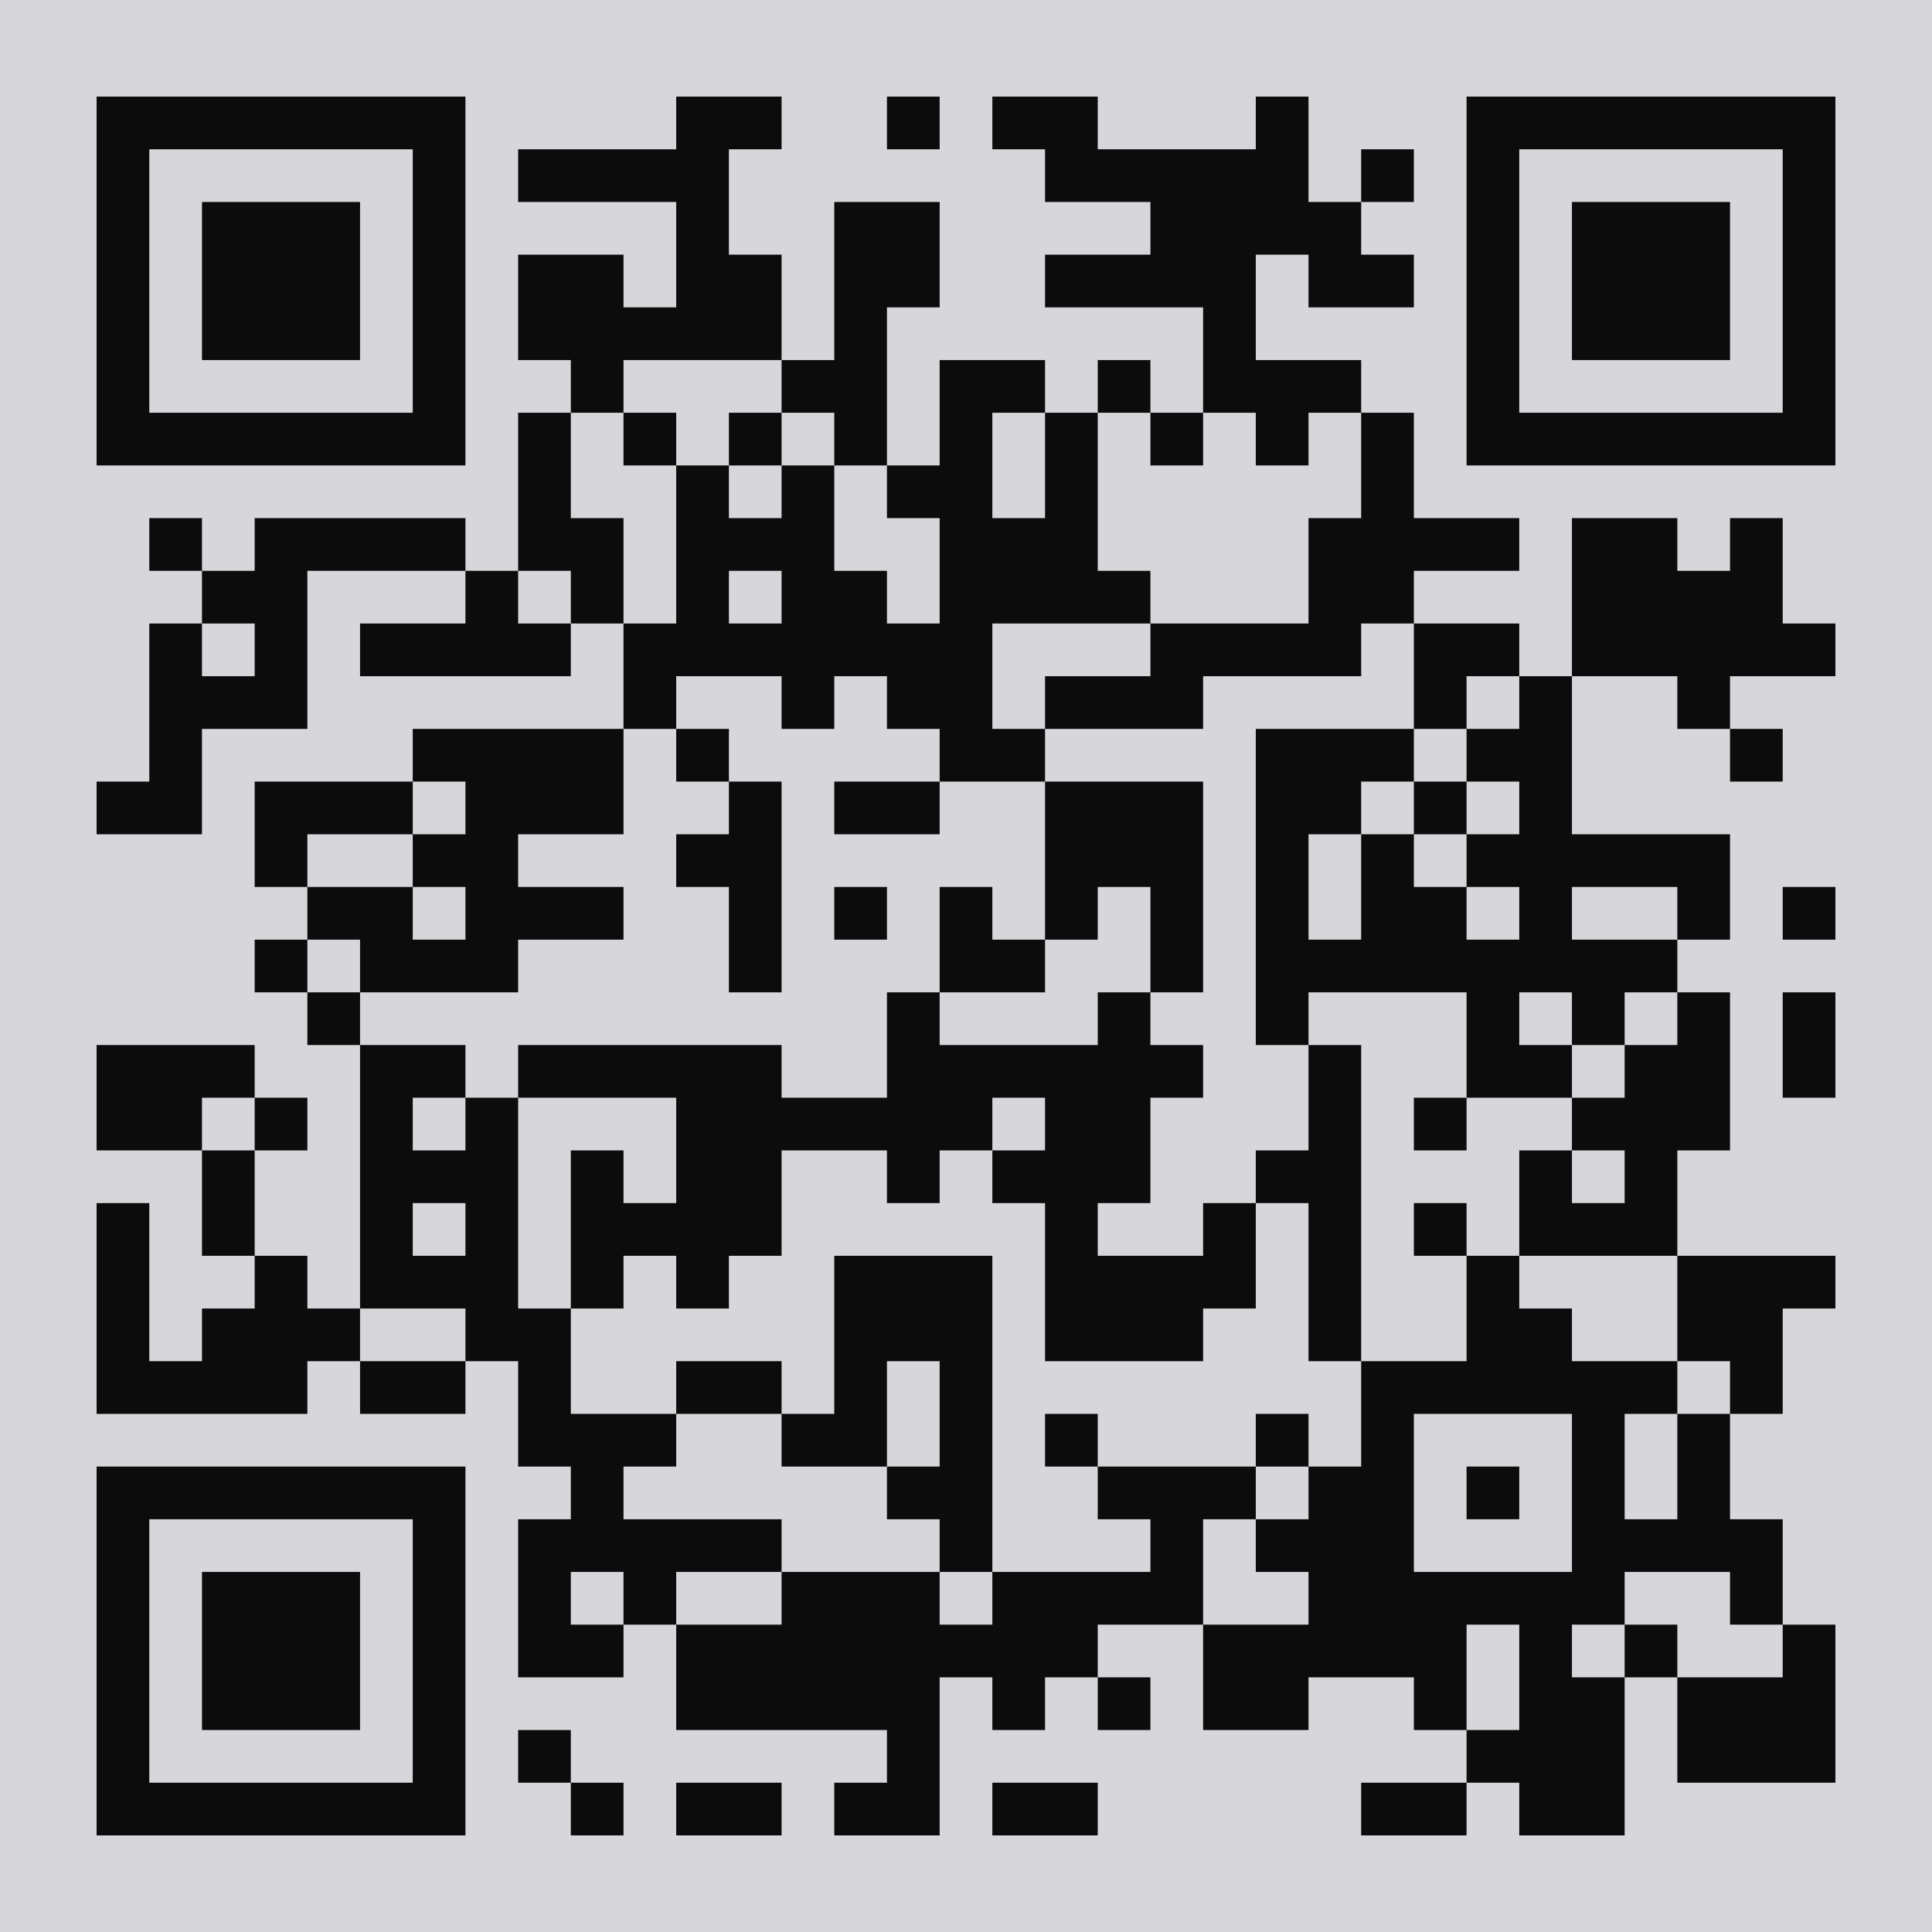
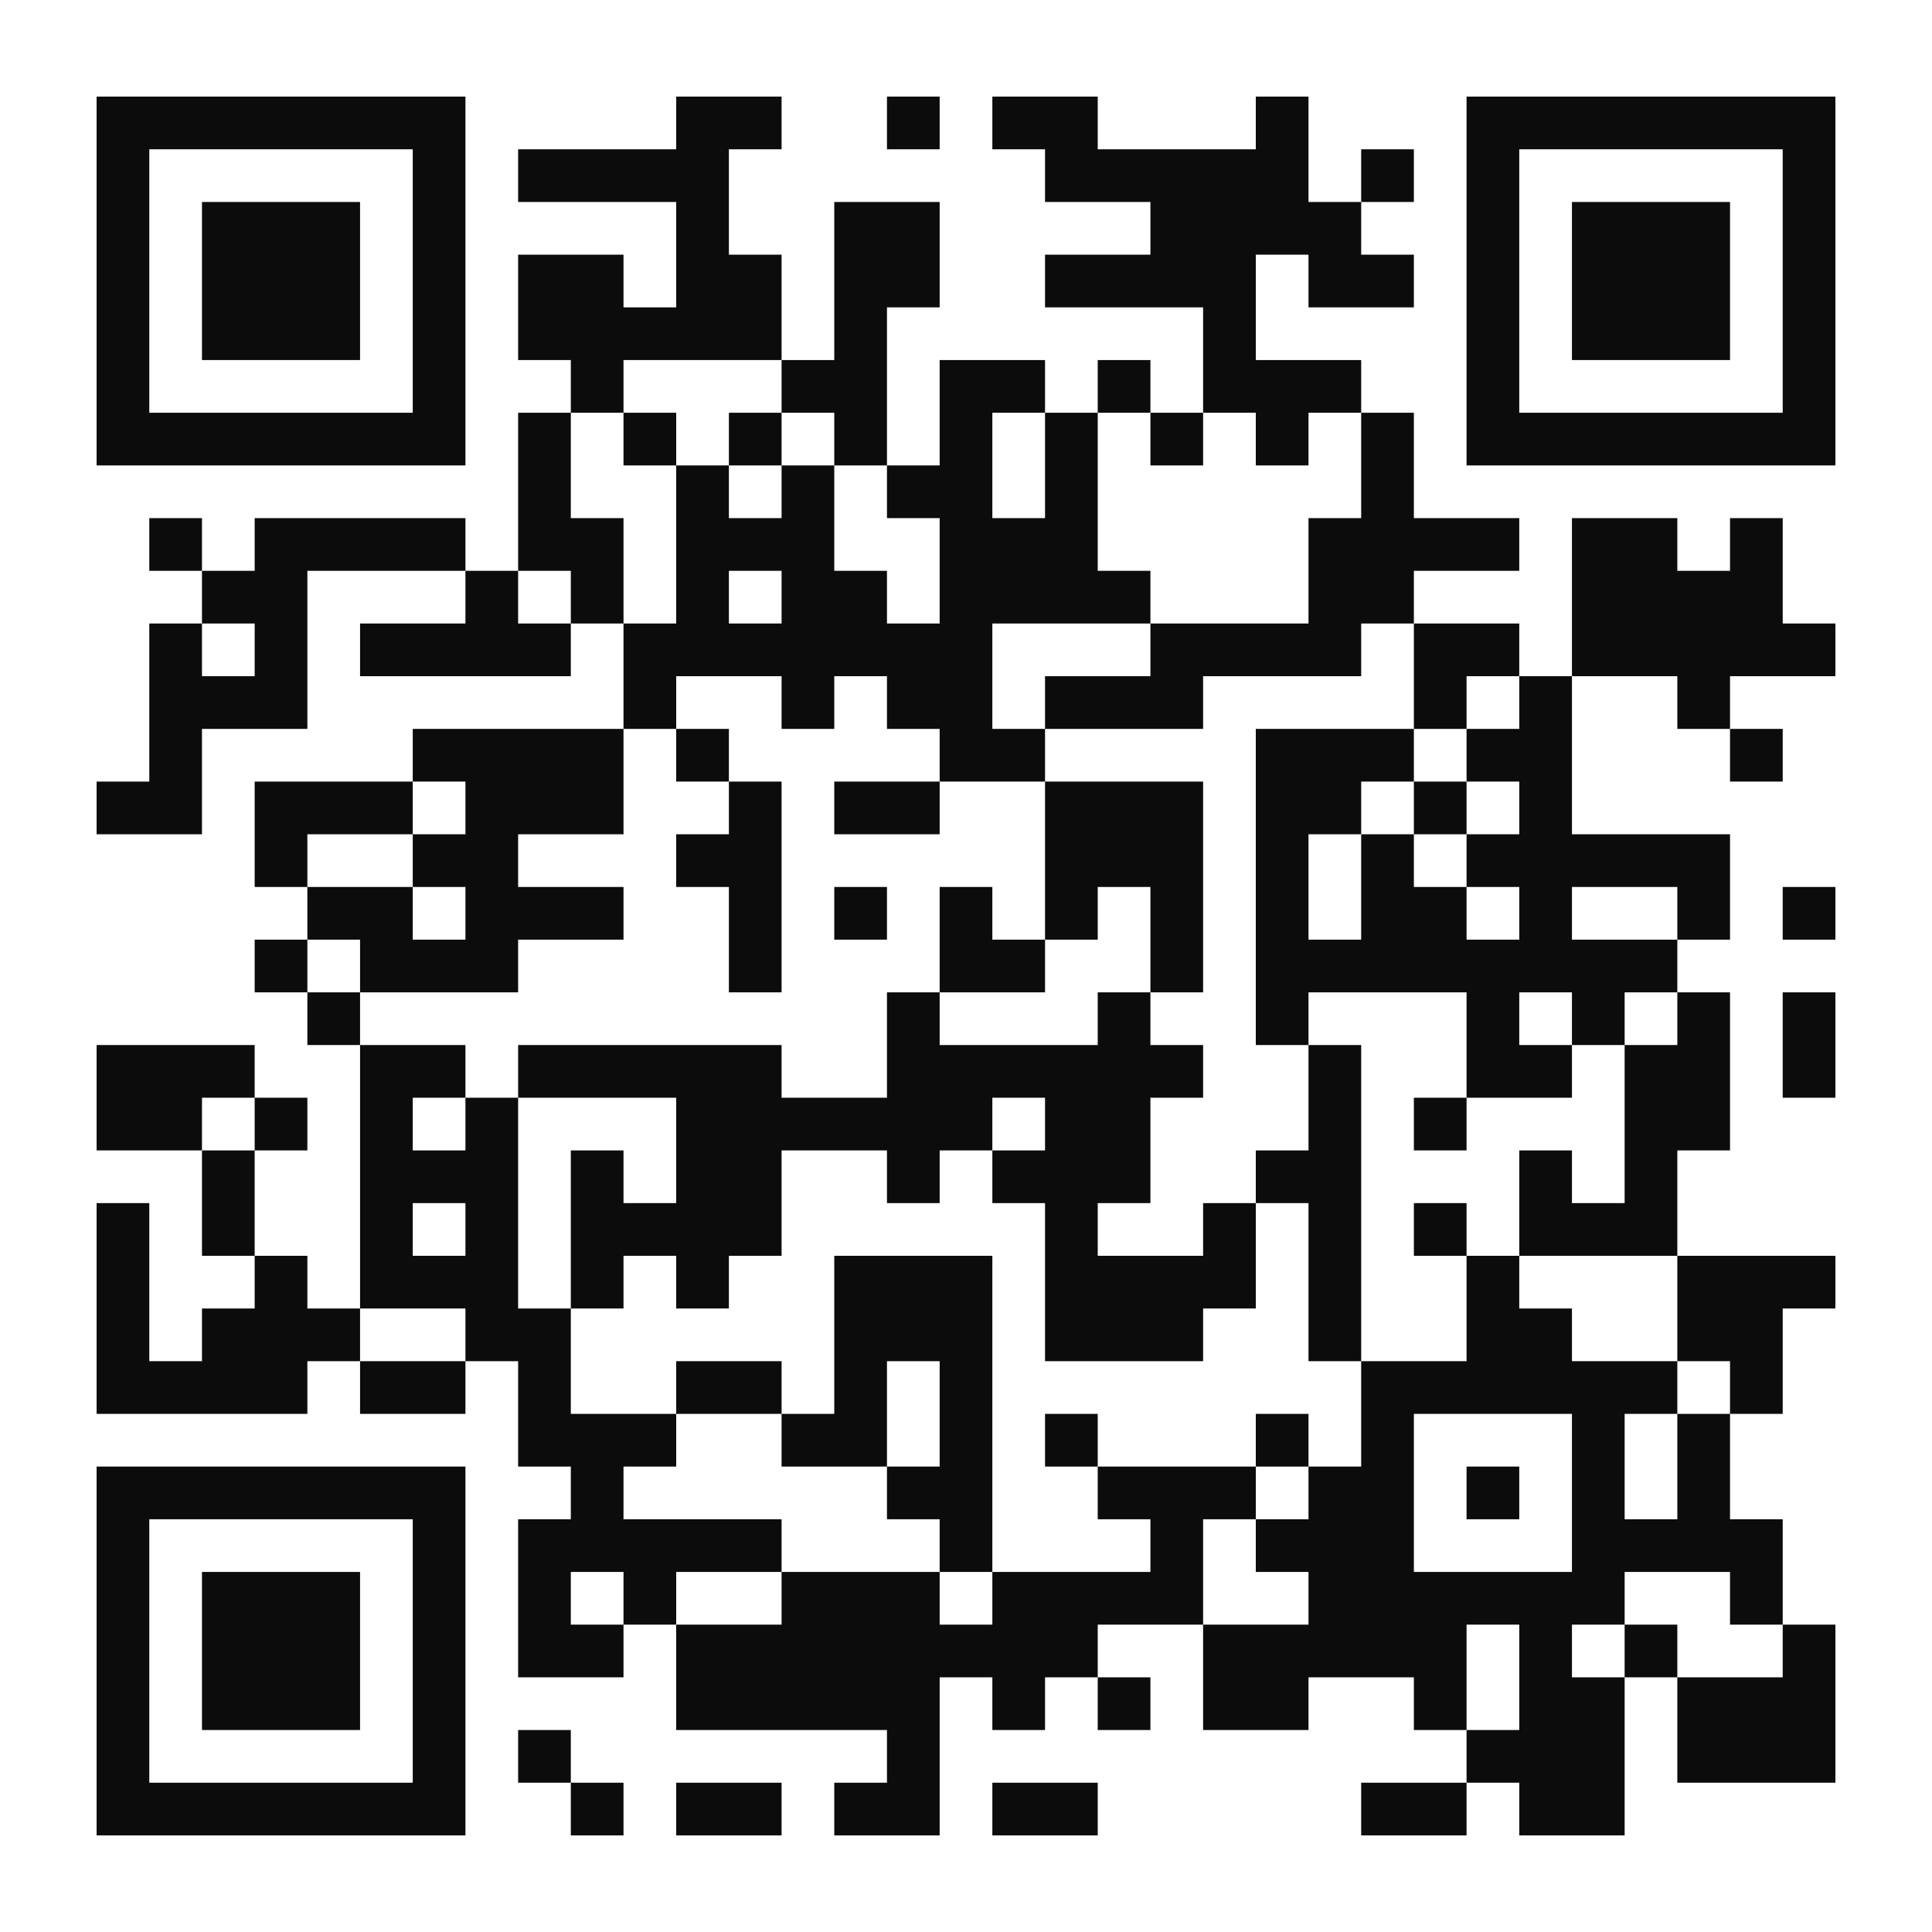
<svg xmlns="http://www.w3.org/2000/svg" version="1.1" width="220px" height="220px" viewBox="0 0 220 220" preserveAspectRatio="xMinYMin meet">
-   <rect width="100%" height="100%" fill="#d7d7db" cx="0" cy="0" />
-   <path d="M11,11l6,0 0,6 -6,0 0,-6z M17,11l6,0 0,6 -6,0 0,-6z M23,11l6,0 0,6 -6,0 0,-6z M29,11l6,0 0,6 -6,0 0,-6z M35,11l6,0 0,6 -6,0 0,-6z M41,11l6,0 0,6 -6,0 0,-6z M47,11l6,0 0,6 -6,0 0,-6z M77,11l6,0 0,6 -6,0 0,-6z M83,11l6,0 0,6 -6,0 0,-6z M101,11l6,0 0,6 -6,0 0,-6z M113,11l6,0 0,6 -6,0 0,-6z M119,11l6,0 0,6 -6,0 0,-6z M143,11l6,0 0,6 -6,0 0,-6z M167,11l6,0 0,6 -6,0 0,-6z M173,11l6,0 0,6 -6,0 0,-6z M179,11l6,0 0,6 -6,0 0,-6z M185,11l6,0 0,6 -6,0 0,-6z M191,11l6,0 0,6 -6,0 0,-6z M197,11l6,0 0,6 -6,0 0,-6z M203,11l6,0 0,6 -6,0 0,-6z M11,17l6,0 0,6 -6,0 0,-6z M47,17l6,0 0,6 -6,0 0,-6z M59,17l6,0 0,6 -6,0 0,-6z M65,17l6,0 0,6 -6,0 0,-6z M71,17l6,0 0,6 -6,0 0,-6z M77,17l6,0 0,6 -6,0 0,-6z M119,17l6,0 0,6 -6,0 0,-6z M125,17l6,0 0,6 -6,0 0,-6z M131,17l6,0 0,6 -6,0 0,-6z M137,17l6,0 0,6 -6,0 0,-6z M143,17l6,0 0,6 -6,0 0,-6z M155,17l6,0 0,6 -6,0 0,-6z M167,17l6,0 0,6 -6,0 0,-6z M203,17l6,0 0,6 -6,0 0,-6z M11,23l6,0 0,6 -6,0 0,-6z M23,23l6,0 0,6 -6,0 0,-6z M29,23l6,0 0,6 -6,0 0,-6z M35,23l6,0 0,6 -6,0 0,-6z M47,23l6,0 0,6 -6,0 0,-6z M77,23l6,0 0,6 -6,0 0,-6z M95,23l6,0 0,6 -6,0 0,-6z M101,23l6,0 0,6 -6,0 0,-6z M131,23l6,0 0,6 -6,0 0,-6z M137,23l6,0 0,6 -6,0 0,-6z M143,23l6,0 0,6 -6,0 0,-6z M149,23l6,0 0,6 -6,0 0,-6z M167,23l6,0 0,6 -6,0 0,-6z M179,23l6,0 0,6 -6,0 0,-6z M185,23l6,0 0,6 -6,0 0,-6z M191,23l6,0 0,6 -6,0 0,-6z M203,23l6,0 0,6 -6,0 0,-6z M11,29l6,0 0,6 -6,0 0,-6z M23,29l6,0 0,6 -6,0 0,-6z M29,29l6,0 0,6 -6,0 0,-6z M35,29l6,0 0,6 -6,0 0,-6z M47,29l6,0 0,6 -6,0 0,-6z M59,29l6,0 0,6 -6,0 0,-6z M65,29l6,0 0,6 -6,0 0,-6z M77,29l6,0 0,6 -6,0 0,-6z M83,29l6,0 0,6 -6,0 0,-6z M95,29l6,0 0,6 -6,0 0,-6z M101,29l6,0 0,6 -6,0 0,-6z M119,29l6,0 0,6 -6,0 0,-6z M125,29l6,0 0,6 -6,0 0,-6z M131,29l6,0 0,6 -6,0 0,-6z M137,29l6,0 0,6 -6,0 0,-6z M149,29l6,0 0,6 -6,0 0,-6z M155,29l6,0 0,6 -6,0 0,-6z M167,29l6,0 0,6 -6,0 0,-6z M179,29l6,0 0,6 -6,0 0,-6z M185,29l6,0 0,6 -6,0 0,-6z M191,29l6,0 0,6 -6,0 0,-6z M203,29l6,0 0,6 -6,0 0,-6z M11,35l6,0 0,6 -6,0 0,-6z M23,35l6,0 0,6 -6,0 0,-6z M29,35l6,0 0,6 -6,0 0,-6z M35,35l6,0 0,6 -6,0 0,-6z M47,35l6,0 0,6 -6,0 0,-6z M59,35l6,0 0,6 -6,0 0,-6z M65,35l6,0 0,6 -6,0 0,-6z M71,35l6,0 0,6 -6,0 0,-6z M77,35l6,0 0,6 -6,0 0,-6z M83,35l6,0 0,6 -6,0 0,-6z M95,35l6,0 0,6 -6,0 0,-6z M137,35l6,0 0,6 -6,0 0,-6z M167,35l6,0 0,6 -6,0 0,-6z M179,35l6,0 0,6 -6,0 0,-6z M185,35l6,0 0,6 -6,0 0,-6z M191,35l6,0 0,6 -6,0 0,-6z M203,35l6,0 0,6 -6,0 0,-6z M11,41l6,0 0,6 -6,0 0,-6z M47,41l6,0 0,6 -6,0 0,-6z M65,41l6,0 0,6 -6,0 0,-6z M89,41l6,0 0,6 -6,0 0,-6z M95,41l6,0 0,6 -6,0 0,-6z M107,41l6,0 0,6 -6,0 0,-6z M113,41l6,0 0,6 -6,0 0,-6z M125,41l6,0 0,6 -6,0 0,-6z M137,41l6,0 0,6 -6,0 0,-6z M143,41l6,0 0,6 -6,0 0,-6z M149,41l6,0 0,6 -6,0 0,-6z M167,41l6,0 0,6 -6,0 0,-6z M203,41l6,0 0,6 -6,0 0,-6z M11,47l6,0 0,6 -6,0 0,-6z M17,47l6,0 0,6 -6,0 0,-6z M23,47l6,0 0,6 -6,0 0,-6z M29,47l6,0 0,6 -6,0 0,-6z M35,47l6,0 0,6 -6,0 0,-6z M41,47l6,0 0,6 -6,0 0,-6z M47,47l6,0 0,6 -6,0 0,-6z M59,47l6,0 0,6 -6,0 0,-6z M71,47l6,0 0,6 -6,0 0,-6z M83,47l6,0 0,6 -6,0 0,-6z M95,47l6,0 0,6 -6,0 0,-6z M107,47l6,0 0,6 -6,0 0,-6z M119,47l6,0 0,6 -6,0 0,-6z M131,47l6,0 0,6 -6,0 0,-6z M143,47l6,0 0,6 -6,0 0,-6z M155,47l6,0 0,6 -6,0 0,-6z M167,47l6,0 0,6 -6,0 0,-6z M173,47l6,0 0,6 -6,0 0,-6z M179,47l6,0 0,6 -6,0 0,-6z M185,47l6,0 0,6 -6,0 0,-6z M191,47l6,0 0,6 -6,0 0,-6z M197,47l6,0 0,6 -6,0 0,-6z M203,47l6,0 0,6 -6,0 0,-6z M59,53l6,0 0,6 -6,0 0,-6z M77,53l6,0 0,6 -6,0 0,-6z M89,53l6,0 0,6 -6,0 0,-6z M101,53l6,0 0,6 -6,0 0,-6z M107,53l6,0 0,6 -6,0 0,-6z M119,53l6,0 0,6 -6,0 0,-6z M155,53l6,0 0,6 -6,0 0,-6z M17,59l6,0 0,6 -6,0 0,-6z M29,59l6,0 0,6 -6,0 0,-6z M35,59l6,0 0,6 -6,0 0,-6z M41,59l6,0 0,6 -6,0 0,-6z M47,59l6,0 0,6 -6,0 0,-6z M59,59l6,0 0,6 -6,0 0,-6z M65,59l6,0 0,6 -6,0 0,-6z M77,59l6,0 0,6 -6,0 0,-6z M83,59l6,0 0,6 -6,0 0,-6z M89,59l6,0 0,6 -6,0 0,-6z M107,59l6,0 0,6 -6,0 0,-6z M113,59l6,0 0,6 -6,0 0,-6z M119,59l6,0 0,6 -6,0 0,-6z M149,59l6,0 0,6 -6,0 0,-6z M155,59l6,0 0,6 -6,0 0,-6z M161,59l6,0 0,6 -6,0 0,-6z M167,59l6,0 0,6 -6,0 0,-6z M179,59l6,0 0,6 -6,0 0,-6z M185,59l6,0 0,6 -6,0 0,-6z M197,59l6,0 0,6 -6,0 0,-6z M23,65l6,0 0,6 -6,0 0,-6z M29,65l6,0 0,6 -6,0 0,-6z M53,65l6,0 0,6 -6,0 0,-6z M65,65l6,0 0,6 -6,0 0,-6z M77,65l6,0 0,6 -6,0 0,-6z M89,65l6,0 0,6 -6,0 0,-6z M95,65l6,0 0,6 -6,0 0,-6z M107,65l6,0 0,6 -6,0 0,-6z M113,65l6,0 0,6 -6,0 0,-6z M119,65l6,0 0,6 -6,0 0,-6z M125,65l6,0 0,6 -6,0 0,-6z M149,65l6,0 0,6 -6,0 0,-6z M155,65l6,0 0,6 -6,0 0,-6z M179,65l6,0 0,6 -6,0 0,-6z M185,65l6,0 0,6 -6,0 0,-6z M191,65l6,0 0,6 -6,0 0,-6z M197,65l6,0 0,6 -6,0 0,-6z M17,71l6,0 0,6 -6,0 0,-6z M29,71l6,0 0,6 -6,0 0,-6z M41,71l6,0 0,6 -6,0 0,-6z M47,71l6,0 0,6 -6,0 0,-6z M53,71l6,0 0,6 -6,0 0,-6z M59,71l6,0 0,6 -6,0 0,-6z M71,71l6,0 0,6 -6,0 0,-6z M77,71l6,0 0,6 -6,0 0,-6z M83,71l6,0 0,6 -6,0 0,-6z M89,71l6,0 0,6 -6,0 0,-6z M95,71l6,0 0,6 -6,0 0,-6z M101,71l6,0 0,6 -6,0 0,-6z M107,71l6,0 0,6 -6,0 0,-6z M131,71l6,0 0,6 -6,0 0,-6z M137,71l6,0 0,6 -6,0 0,-6z M143,71l6,0 0,6 -6,0 0,-6z M149,71l6,0 0,6 -6,0 0,-6z M161,71l6,0 0,6 -6,0 0,-6z M167,71l6,0 0,6 -6,0 0,-6z M179,71l6,0 0,6 -6,0 0,-6z M185,71l6,0 0,6 -6,0 0,-6z M191,71l6,0 0,6 -6,0 0,-6z M197,71l6,0 0,6 -6,0 0,-6z M203,71l6,0 0,6 -6,0 0,-6z M17,77l6,0 0,6 -6,0 0,-6z M23,77l6,0 0,6 -6,0 0,-6z M29,77l6,0 0,6 -6,0 0,-6z M71,77l6,0 0,6 -6,0 0,-6z M89,77l6,0 0,6 -6,0 0,-6z M101,77l6,0 0,6 -6,0 0,-6z M107,77l6,0 0,6 -6,0 0,-6z M119,77l6,0 0,6 -6,0 0,-6z M125,77l6,0 0,6 -6,0 0,-6z M131,77l6,0 0,6 -6,0 0,-6z M161,77l6,0 0,6 -6,0 0,-6z M173,77l6,0 0,6 -6,0 0,-6z M191,77l6,0 0,6 -6,0 0,-6z M17,83l6,0 0,6 -6,0 0,-6z M47,83l6,0 0,6 -6,0 0,-6z M53,83l6,0 0,6 -6,0 0,-6z M59,83l6,0 0,6 -6,0 0,-6z M65,83l6,0 0,6 -6,0 0,-6z M77,83l6,0 0,6 -6,0 0,-6z M107,83l6,0 0,6 -6,0 0,-6z M113,83l6,0 0,6 -6,0 0,-6z M143,83l6,0 0,6 -6,0 0,-6z M149,83l6,0 0,6 -6,0 0,-6z M155,83l6,0 0,6 -6,0 0,-6z M167,83l6,0 0,6 -6,0 0,-6z M173,83l6,0 0,6 -6,0 0,-6z M197,83l6,0 0,6 -6,0 0,-6z M11,89l6,0 0,6 -6,0 0,-6z M17,89l6,0 0,6 -6,0 0,-6z M29,89l6,0 0,6 -6,0 0,-6z M35,89l6,0 0,6 -6,0 0,-6z M41,89l6,0 0,6 -6,0 0,-6z M53,89l6,0 0,6 -6,0 0,-6z M59,89l6,0 0,6 -6,0 0,-6z M65,89l6,0 0,6 -6,0 0,-6z M83,89l6,0 0,6 -6,0 0,-6z M95,89l6,0 0,6 -6,0 0,-6z M101,89l6,0 0,6 -6,0 0,-6z M119,89l6,0 0,6 -6,0 0,-6z M125,89l6,0 0,6 -6,0 0,-6z M131,89l6,0 0,6 -6,0 0,-6z M143,89l6,0 0,6 -6,0 0,-6z M149,89l6,0 0,6 -6,0 0,-6z M161,89l6,0 0,6 -6,0 0,-6z M173,89l6,0 0,6 -6,0 0,-6z M29,95l6,0 0,6 -6,0 0,-6z M47,95l6,0 0,6 -6,0 0,-6z M53,95l6,0 0,6 -6,0 0,-6z M77,95l6,0 0,6 -6,0 0,-6z M83,95l6,0 0,6 -6,0 0,-6z M119,95l6,0 0,6 -6,0 0,-6z M125,95l6,0 0,6 -6,0 0,-6z M131,95l6,0 0,6 -6,0 0,-6z M143,95l6,0 0,6 -6,0 0,-6z M155,95l6,0 0,6 -6,0 0,-6z M167,95l6,0 0,6 -6,0 0,-6z M173,95l6,0 0,6 -6,0 0,-6z M179,95l6,0 0,6 -6,0 0,-6z M185,95l6,0 0,6 -6,0 0,-6z M191,95l6,0 0,6 -6,0 0,-6z M35,101l6,0 0,6 -6,0 0,-6z M41,101l6,0 0,6 -6,0 0,-6z M53,101l6,0 0,6 -6,0 0,-6z M59,101l6,0 0,6 -6,0 0,-6z M65,101l6,0 0,6 -6,0 0,-6z M83,101l6,0 0,6 -6,0 0,-6z M95,101l6,0 0,6 -6,0 0,-6z M107,101l6,0 0,6 -6,0 0,-6z M119,101l6,0 0,6 -6,0 0,-6z M131,101l6,0 0,6 -6,0 0,-6z M143,101l6,0 0,6 -6,0 0,-6z M155,101l6,0 0,6 -6,0 0,-6z M161,101l6,0 0,6 -6,0 0,-6z M173,101l6,0 0,6 -6,0 0,-6z M191,101l6,0 0,6 -6,0 0,-6z M203,101l6,0 0,6 -6,0 0,-6z M29,107l6,0 0,6 -6,0 0,-6z M41,107l6,0 0,6 -6,0 0,-6z M47,107l6,0 0,6 -6,0 0,-6z M53,107l6,0 0,6 -6,0 0,-6z M83,107l6,0 0,6 -6,0 0,-6z M107,107l6,0 0,6 -6,0 0,-6z M113,107l6,0 0,6 -6,0 0,-6z M131,107l6,0 0,6 -6,0 0,-6z M143,107l6,0 0,6 -6,0 0,-6z M149,107l6,0 0,6 -6,0 0,-6z M155,107l6,0 0,6 -6,0 0,-6z M161,107l6,0 0,6 -6,0 0,-6z M167,107l6,0 0,6 -6,0 0,-6z M173,107l6,0 0,6 -6,0 0,-6z M179,107l6,0 0,6 -6,0 0,-6z M185,107l6,0 0,6 -6,0 0,-6z M35,113l6,0 0,6 -6,0 0,-6z M101,113l6,0 0,6 -6,0 0,-6z M125,113l6,0 0,6 -6,0 0,-6z M143,113l6,0 0,6 -6,0 0,-6z M167,113l6,0 0,6 -6,0 0,-6z M179,113l6,0 0,6 -6,0 0,-6z M191,113l6,0 0,6 -6,0 0,-6z M203,113l6,0 0,6 -6,0 0,-6z M11,119l6,0 0,6 -6,0 0,-6z M17,119l6,0 0,6 -6,0 0,-6z M23,119l6,0 0,6 -6,0 0,-6z M41,119l6,0 0,6 -6,0 0,-6z M47,119l6,0 0,6 -6,0 0,-6z M59,119l6,0 0,6 -6,0 0,-6z M65,119l6,0 0,6 -6,0 0,-6z M71,119l6,0 0,6 -6,0 0,-6z M77,119l6,0 0,6 -6,0 0,-6z M83,119l6,0 0,6 -6,0 0,-6z M101,119l6,0 0,6 -6,0 0,-6z M107,119l6,0 0,6 -6,0 0,-6z M113,119l6,0 0,6 -6,0 0,-6z M119,119l6,0 0,6 -6,0 0,-6z M125,119l6,0 0,6 -6,0 0,-6z M131,119l6,0 0,6 -6,0 0,-6z M149,119l6,0 0,6 -6,0 0,-6z M167,119l6,0 0,6 -6,0 0,-6z M173,119l6,0 0,6 -6,0 0,-6z M185,119l6,0 0,6 -6,0 0,-6z M191,119l6,0 0,6 -6,0 0,-6z M203,119l6,0 0,6 -6,0 0,-6z M11,125l6,0 0,6 -6,0 0,-6z M17,125l6,0 0,6 -6,0 0,-6z M29,125l6,0 0,6 -6,0 0,-6z M41,125l6,0 0,6 -6,0 0,-6z M53,125l6,0 0,6 -6,0 0,-6z M77,125l6,0 0,6 -6,0 0,-6z M83,125l6,0 0,6 -6,0 0,-6z M89,125l6,0 0,6 -6,0 0,-6z M95,125l6,0 0,6 -6,0 0,-6z M101,125l6,0 0,6 -6,0 0,-6z M107,125l6,0 0,6 -6,0 0,-6z M119,125l6,0 0,6 -6,0 0,-6z M125,125l6,0 0,6 -6,0 0,-6z M149,125l6,0 0,6 -6,0 0,-6z M161,125l6,0 0,6 -6,0 0,-6z M179,125l6,0 0,6 -6,0 0,-6z M185,125l6,0 0,6 -6,0 0,-6z M191,125l6,0 0,6 -6,0 0,-6z M23,131l6,0 0,6 -6,0 0,-6z M41,131l6,0 0,6 -6,0 0,-6z M47,131l6,0 0,6 -6,0 0,-6z M53,131l6,0 0,6 -6,0 0,-6z M65,131l6,0 0,6 -6,0 0,-6z M77,131l6,0 0,6 -6,0 0,-6z M83,131l6,0 0,6 -6,0 0,-6z M101,131l6,0 0,6 -6,0 0,-6z M113,131l6,0 0,6 -6,0 0,-6z M119,131l6,0 0,6 -6,0 0,-6z M125,131l6,0 0,6 -6,0 0,-6z M143,131l6,0 0,6 -6,0 0,-6z M149,131l6,0 0,6 -6,0 0,-6z M173,131l6,0 0,6 -6,0 0,-6z M185,131l6,0 0,6 -6,0 0,-6z M11,137l6,0 0,6 -6,0 0,-6z M23,137l6,0 0,6 -6,0 0,-6z M41,137l6,0 0,6 -6,0 0,-6z M53,137l6,0 0,6 -6,0 0,-6z M65,137l6,0 0,6 -6,0 0,-6z M71,137l6,0 0,6 -6,0 0,-6z M77,137l6,0 0,6 -6,0 0,-6z M83,137l6,0 0,6 -6,0 0,-6z M119,137l6,0 0,6 -6,0 0,-6z M137,137l6,0 0,6 -6,0 0,-6z M149,137l6,0 0,6 -6,0 0,-6z M161,137l6,0 0,6 -6,0 0,-6z M173,137l6,0 0,6 -6,0 0,-6z M179,137l6,0 0,6 -6,0 0,-6z M185,137l6,0 0,6 -6,0 0,-6z M11,143l6,0 0,6 -6,0 0,-6z M29,143l6,0 0,6 -6,0 0,-6z M41,143l6,0 0,6 -6,0 0,-6z M47,143l6,0 0,6 -6,0 0,-6z M53,143l6,0 0,6 -6,0 0,-6z M65,143l6,0 0,6 -6,0 0,-6z M77,143l6,0 0,6 -6,0 0,-6z M95,143l6,0 0,6 -6,0 0,-6z M101,143l6,0 0,6 -6,0 0,-6z M107,143l6,0 0,6 -6,0 0,-6z M119,143l6,0 0,6 -6,0 0,-6z M125,143l6,0 0,6 -6,0 0,-6z M131,143l6,0 0,6 -6,0 0,-6z M137,143l6,0 0,6 -6,0 0,-6z M149,143l6,0 0,6 -6,0 0,-6z M167,143l6,0 0,6 -6,0 0,-6z M191,143l6,0 0,6 -6,0 0,-6z M197,143l6,0 0,6 -6,0 0,-6z M203,143l6,0 0,6 -6,0 0,-6z M11,149l6,0 0,6 -6,0 0,-6z M23,149l6,0 0,6 -6,0 0,-6z M29,149l6,0 0,6 -6,0 0,-6z M35,149l6,0 0,6 -6,0 0,-6z M53,149l6,0 0,6 -6,0 0,-6z M59,149l6,0 0,6 -6,0 0,-6z M95,149l6,0 0,6 -6,0 0,-6z M101,149l6,0 0,6 -6,0 0,-6z M107,149l6,0 0,6 -6,0 0,-6z M119,149l6,0 0,6 -6,0 0,-6z M125,149l6,0 0,6 -6,0 0,-6z M131,149l6,0 0,6 -6,0 0,-6z M149,149l6,0 0,6 -6,0 0,-6z M167,149l6,0 0,6 -6,0 0,-6z M173,149l6,0 0,6 -6,0 0,-6z M191,149l6,0 0,6 -6,0 0,-6z M197,149l6,0 0,6 -6,0 0,-6z M11,155l6,0 0,6 -6,0 0,-6z M17,155l6,0 0,6 -6,0 0,-6z M23,155l6,0 0,6 -6,0 0,-6z M29,155l6,0 0,6 -6,0 0,-6z M41,155l6,0 0,6 -6,0 0,-6z M47,155l6,0 0,6 -6,0 0,-6z M59,155l6,0 0,6 -6,0 0,-6z M77,155l6,0 0,6 -6,0 0,-6z M83,155l6,0 0,6 -6,0 0,-6z M95,155l6,0 0,6 -6,0 0,-6z M107,155l6,0 0,6 -6,0 0,-6z M155,155l6,0 0,6 -6,0 0,-6z M161,155l6,0 0,6 -6,0 0,-6z M167,155l6,0 0,6 -6,0 0,-6z M173,155l6,0 0,6 -6,0 0,-6z M179,155l6,0 0,6 -6,0 0,-6z M185,155l6,0 0,6 -6,0 0,-6z M197,155l6,0 0,6 -6,0 0,-6z M59,161l6,0 0,6 -6,0 0,-6z M65,161l6,0 0,6 -6,0 0,-6z M71,161l6,0 0,6 -6,0 0,-6z M89,161l6,0 0,6 -6,0 0,-6z M95,161l6,0 0,6 -6,0 0,-6z M107,161l6,0 0,6 -6,0 0,-6z M119,161l6,0 0,6 -6,0 0,-6z M143,161l6,0 0,6 -6,0 0,-6z M155,161l6,0 0,6 -6,0 0,-6z M179,161l6,0 0,6 -6,0 0,-6z M191,161l6,0 0,6 -6,0 0,-6z M11,167l6,0 0,6 -6,0 0,-6z M17,167l6,0 0,6 -6,0 0,-6z M23,167l6,0 0,6 -6,0 0,-6z M29,167l6,0 0,6 -6,0 0,-6z M35,167l6,0 0,6 -6,0 0,-6z M41,167l6,0 0,6 -6,0 0,-6z M47,167l6,0 0,6 -6,0 0,-6z M65,167l6,0 0,6 -6,0 0,-6z M101,167l6,0 0,6 -6,0 0,-6z M107,167l6,0 0,6 -6,0 0,-6z M125,167l6,0 0,6 -6,0 0,-6z M131,167l6,0 0,6 -6,0 0,-6z M137,167l6,0 0,6 -6,0 0,-6z M149,167l6,0 0,6 -6,0 0,-6z M155,167l6,0 0,6 -6,0 0,-6z M167,167l6,0 0,6 -6,0 0,-6z M179,167l6,0 0,6 -6,0 0,-6z M191,167l6,0 0,6 -6,0 0,-6z M11,173l6,0 0,6 -6,0 0,-6z M47,173l6,0 0,6 -6,0 0,-6z M59,173l6,0 0,6 -6,0 0,-6z M65,173l6,0 0,6 -6,0 0,-6z M71,173l6,0 0,6 -6,0 0,-6z M77,173l6,0 0,6 -6,0 0,-6z M83,173l6,0 0,6 -6,0 0,-6z M107,173l6,0 0,6 -6,0 0,-6z M131,173l6,0 0,6 -6,0 0,-6z M143,173l6,0 0,6 -6,0 0,-6z M149,173l6,0 0,6 -6,0 0,-6z M155,173l6,0 0,6 -6,0 0,-6z M179,173l6,0 0,6 -6,0 0,-6z M185,173l6,0 0,6 -6,0 0,-6z M191,173l6,0 0,6 -6,0 0,-6z M197,173l6,0 0,6 -6,0 0,-6z M11,179l6,0 0,6 -6,0 0,-6z M23,179l6,0 0,6 -6,0 0,-6z M29,179l6,0 0,6 -6,0 0,-6z M35,179l6,0 0,6 -6,0 0,-6z M47,179l6,0 0,6 -6,0 0,-6z M59,179l6,0 0,6 -6,0 0,-6z M71,179l6,0 0,6 -6,0 0,-6z M89,179l6,0 0,6 -6,0 0,-6z M95,179l6,0 0,6 -6,0 0,-6z M101,179l6,0 0,6 -6,0 0,-6z M113,179l6,0 0,6 -6,0 0,-6z M119,179l6,0 0,6 -6,0 0,-6z M125,179l6,0 0,6 -6,0 0,-6z M131,179l6,0 0,6 -6,0 0,-6z M149,179l6,0 0,6 -6,0 0,-6z M155,179l6,0 0,6 -6,0 0,-6z M161,179l6,0 0,6 -6,0 0,-6z M167,179l6,0 0,6 -6,0 0,-6z M173,179l6,0 0,6 -6,0 0,-6z M179,179l6,0 0,6 -6,0 0,-6z M197,179l6,0 0,6 -6,0 0,-6z M11,185l6,0 0,6 -6,0 0,-6z M23,185l6,0 0,6 -6,0 0,-6z M29,185l6,0 0,6 -6,0 0,-6z M35,185l6,0 0,6 -6,0 0,-6z M47,185l6,0 0,6 -6,0 0,-6z M59,185l6,0 0,6 -6,0 0,-6z M65,185l6,0 0,6 -6,0 0,-6z M77,185l6,0 0,6 -6,0 0,-6z M83,185l6,0 0,6 -6,0 0,-6z M89,185l6,0 0,6 -6,0 0,-6z M95,185l6,0 0,6 -6,0 0,-6z M101,185l6,0 0,6 -6,0 0,-6z M107,185l6,0 0,6 -6,0 0,-6z M113,185l6,0 0,6 -6,0 0,-6z M119,185l6,0 0,6 -6,0 0,-6z M137,185l6,0 0,6 -6,0 0,-6z M143,185l6,0 0,6 -6,0 0,-6z M149,185l6,0 0,6 -6,0 0,-6z M155,185l6,0 0,6 -6,0 0,-6z M161,185l6,0 0,6 -6,0 0,-6z M173,185l6,0 0,6 -6,0 0,-6z M185,185l6,0 0,6 -6,0 0,-6z M203,185l6,0 0,6 -6,0 0,-6z M11,191l6,0 0,6 -6,0 0,-6z M23,191l6,0 0,6 -6,0 0,-6z M29,191l6,0 0,6 -6,0 0,-6z M35,191l6,0 0,6 -6,0 0,-6z M47,191l6,0 0,6 -6,0 0,-6z M77,191l6,0 0,6 -6,0 0,-6z M83,191l6,0 0,6 -6,0 0,-6z M89,191l6,0 0,6 -6,0 0,-6z M95,191l6,0 0,6 -6,0 0,-6z M101,191l6,0 0,6 -6,0 0,-6z M113,191l6,0 0,6 -6,0 0,-6z M125,191l6,0 0,6 -6,0 0,-6z M137,191l6,0 0,6 -6,0 0,-6z M143,191l6,0 0,6 -6,0 0,-6z M161,191l6,0 0,6 -6,0 0,-6z M173,191l6,0 0,6 -6,0 0,-6z M179,191l6,0 0,6 -6,0 0,-6z M191,191l6,0 0,6 -6,0 0,-6z M197,191l6,0 0,6 -6,0 0,-6z M203,191l6,0 0,6 -6,0 0,-6z M11,197l6,0 0,6 -6,0 0,-6z M47,197l6,0 0,6 -6,0 0,-6z M59,197l6,0 0,6 -6,0 0,-6z M101,197l6,0 0,6 -6,0 0,-6z M167,197l6,0 0,6 -6,0 0,-6z M173,197l6,0 0,6 -6,0 0,-6z M179,197l6,0 0,6 -6,0 0,-6z M191,197l6,0 0,6 -6,0 0,-6z M197,197l6,0 0,6 -6,0 0,-6z M203,197l6,0 0,6 -6,0 0,-6z M11,203l6,0 0,6 -6,0 0,-6z M17,203l6,0 0,6 -6,0 0,-6z M23,203l6,0 0,6 -6,0 0,-6z M29,203l6,0 0,6 -6,0 0,-6z M35,203l6,0 0,6 -6,0 0,-6z M41,203l6,0 0,6 -6,0 0,-6z M47,203l6,0 0,6 -6,0 0,-6z M65,203l6,0 0,6 -6,0 0,-6z M77,203l6,0 0,6 -6,0 0,-6z M83,203l6,0 0,6 -6,0 0,-6z M95,203l6,0 0,6 -6,0 0,-6z M101,203l6,0 0,6 -6,0 0,-6z M113,203l6,0 0,6 -6,0 0,-6z M119,203l6,0 0,6 -6,0 0,-6z M155,203l6,0 0,6 -6,0 0,-6z M161,203l6,0 0,6 -6,0 0,-6z M173,203l6,0 0,6 -6,0 0,-6z M179,203l6,0 0,6 -6,0 0,-6z " stroke="transparent" fill="#0c0c0d" />
+   <path d="M11,11l6,0 0,6 -6,0 0,-6z M17,11l6,0 0,6 -6,0 0,-6z M23,11l6,0 0,6 -6,0 0,-6z M29,11l6,0 0,6 -6,0 0,-6z M35,11l6,0 0,6 -6,0 0,-6z M41,11l6,0 0,6 -6,0 0,-6z M47,11l6,0 0,6 -6,0 0,-6z M77,11l6,0 0,6 -6,0 0,-6z M83,11l6,0 0,6 -6,0 0,-6z M101,11l6,0 0,6 -6,0 0,-6z M113,11l6,0 0,6 -6,0 0,-6z M119,11l6,0 0,6 -6,0 0,-6z M143,11l6,0 0,6 -6,0 0,-6z M167,11l6,0 0,6 -6,0 0,-6z M173,11l6,0 0,6 -6,0 0,-6z M179,11l6,0 0,6 -6,0 0,-6z M185,11l6,0 0,6 -6,0 0,-6z M191,11l6,0 0,6 -6,0 0,-6z M197,11l6,0 0,6 -6,0 0,-6z M203,11l6,0 0,6 -6,0 0,-6z M11,17l6,0 0,6 -6,0 0,-6z M47,17l6,0 0,6 -6,0 0,-6z M59,17l6,0 0,6 -6,0 0,-6z M65,17l6,0 0,6 -6,0 0,-6z M71,17l6,0 0,6 -6,0 0,-6z M77,17l6,0 0,6 -6,0 0,-6z M119,17l6,0 0,6 -6,0 0,-6z M125,17l6,0 0,6 -6,0 0,-6z M131,17l6,0 0,6 -6,0 0,-6z M137,17l6,0 0,6 -6,0 0,-6z M143,17l6,0 0,6 -6,0 0,-6z M155,17l6,0 0,6 -6,0 0,-6z M167,17l6,0 0,6 -6,0 0,-6z M203,17l6,0 0,6 -6,0 0,-6z M11,23l6,0 0,6 -6,0 0,-6z M23,23l6,0 0,6 -6,0 0,-6z M29,23l6,0 0,6 -6,0 0,-6z M35,23l6,0 0,6 -6,0 0,-6z M47,23l6,0 0,6 -6,0 0,-6z M77,23l6,0 0,6 -6,0 0,-6z M95,23l6,0 0,6 -6,0 0,-6z M101,23l6,0 0,6 -6,0 0,-6z M131,23l6,0 0,6 -6,0 0,-6z M137,23l6,0 0,6 -6,0 0,-6z M143,23l6,0 0,6 -6,0 0,-6z M149,23l6,0 0,6 -6,0 0,-6z M167,23l6,0 0,6 -6,0 0,-6z M179,23l6,0 0,6 -6,0 0,-6z M185,23l6,0 0,6 -6,0 0,-6z M191,23l6,0 0,6 -6,0 0,-6z M203,23l6,0 0,6 -6,0 0,-6z M11,29l6,0 0,6 -6,0 0,-6z M23,29l6,0 0,6 -6,0 0,-6z M29,29l6,0 0,6 -6,0 0,-6z M35,29l6,0 0,6 -6,0 0,-6z M47,29l6,0 0,6 -6,0 0,-6z M59,29l6,0 0,6 -6,0 0,-6z M65,29l6,0 0,6 -6,0 0,-6z M77,29l6,0 0,6 -6,0 0,-6z M83,29l6,0 0,6 -6,0 0,-6z M95,29l6,0 0,6 -6,0 0,-6z M101,29l6,0 0,6 -6,0 0,-6z M119,29l6,0 0,6 -6,0 0,-6z M125,29l6,0 0,6 -6,0 0,-6z M131,29l6,0 0,6 -6,0 0,-6z M137,29l6,0 0,6 -6,0 0,-6z M149,29l6,0 0,6 -6,0 0,-6z M155,29l6,0 0,6 -6,0 0,-6z M167,29l6,0 0,6 -6,0 0,-6z M179,29l6,0 0,6 -6,0 0,-6z M185,29l6,0 0,6 -6,0 0,-6z M191,29l6,0 0,6 -6,0 0,-6z M203,29l6,0 0,6 -6,0 0,-6z M11,35l6,0 0,6 -6,0 0,-6z M23,35l6,0 0,6 -6,0 0,-6z M29,35l6,0 0,6 -6,0 0,-6z M35,35l6,0 0,6 -6,0 0,-6z M47,35l6,0 0,6 -6,0 0,-6z M59,35l6,0 0,6 -6,0 0,-6z M65,35l6,0 0,6 -6,0 0,-6z M71,35l6,0 0,6 -6,0 0,-6z M77,35l6,0 0,6 -6,0 0,-6z M83,35l6,0 0,6 -6,0 0,-6z M95,35l6,0 0,6 -6,0 0,-6z M137,35l6,0 0,6 -6,0 0,-6z M167,35l6,0 0,6 -6,0 0,-6z M179,35l6,0 0,6 -6,0 0,-6z M185,35l6,0 0,6 -6,0 0,-6z M191,35l6,0 0,6 -6,0 0,-6z M203,35l6,0 0,6 -6,0 0,-6z M11,41l6,0 0,6 -6,0 0,-6z M47,41l6,0 0,6 -6,0 0,-6z M65,41l6,0 0,6 -6,0 0,-6z M89,41l6,0 0,6 -6,0 0,-6z M95,41l6,0 0,6 -6,0 0,-6z M107,41l6,0 0,6 -6,0 0,-6z M113,41l6,0 0,6 -6,0 0,-6z M125,41l6,0 0,6 -6,0 0,-6z M137,41l6,0 0,6 -6,0 0,-6z M143,41l6,0 0,6 -6,0 0,-6z M149,41l6,0 0,6 -6,0 0,-6z M167,41l6,0 0,6 -6,0 0,-6z M203,41l6,0 0,6 -6,0 0,-6z M11,47l6,0 0,6 -6,0 0,-6z M17,47l6,0 0,6 -6,0 0,-6z M23,47l6,0 0,6 -6,0 0,-6z M29,47l6,0 0,6 -6,0 0,-6z M35,47l6,0 0,6 -6,0 0,-6z M41,47l6,0 0,6 -6,0 0,-6z M47,47l6,0 0,6 -6,0 0,-6z M59,47l6,0 0,6 -6,0 0,-6z M71,47l6,0 0,6 -6,0 0,-6z M83,47l6,0 0,6 -6,0 0,-6z M95,47l6,0 0,6 -6,0 0,-6z M107,47l6,0 0,6 -6,0 0,-6z M119,47l6,0 0,6 -6,0 0,-6z M131,47l6,0 0,6 -6,0 0,-6z M143,47l6,0 0,6 -6,0 0,-6z M155,47l6,0 0,6 -6,0 0,-6z M167,47l6,0 0,6 -6,0 0,-6z M173,47l6,0 0,6 -6,0 0,-6z M179,47l6,0 0,6 -6,0 0,-6z M185,47l6,0 0,6 -6,0 0,-6z M191,47l6,0 0,6 -6,0 0,-6z M197,47l6,0 0,6 -6,0 0,-6z M203,47l6,0 0,6 -6,0 0,-6z M59,53l6,0 0,6 -6,0 0,-6z M77,53l6,0 0,6 -6,0 0,-6z M89,53l6,0 0,6 -6,0 0,-6z M101,53l6,0 0,6 -6,0 0,-6z M107,53l6,0 0,6 -6,0 0,-6z M119,53l6,0 0,6 -6,0 0,-6z M155,53l6,0 0,6 -6,0 0,-6z M17,59l6,0 0,6 -6,0 0,-6z M29,59l6,0 0,6 -6,0 0,-6z M35,59l6,0 0,6 -6,0 0,-6z M41,59l6,0 0,6 -6,0 0,-6z M47,59l6,0 0,6 -6,0 0,-6z M59,59l6,0 0,6 -6,0 0,-6z M65,59l6,0 0,6 -6,0 0,-6z M77,59l6,0 0,6 -6,0 0,-6z M83,59l6,0 0,6 -6,0 0,-6z M89,59l6,0 0,6 -6,0 0,-6z M107,59l6,0 0,6 -6,0 0,-6z M113,59l6,0 0,6 -6,0 0,-6z M119,59l6,0 0,6 -6,0 0,-6z M149,59l6,0 0,6 -6,0 0,-6z M155,59l6,0 0,6 -6,0 0,-6z M161,59l6,0 0,6 -6,0 0,-6z M167,59l6,0 0,6 -6,0 0,-6z M179,59l6,0 0,6 -6,0 0,-6z M185,59l6,0 0,6 -6,0 0,-6z M197,59l6,0 0,6 -6,0 0,-6z M23,65l6,0 0,6 -6,0 0,-6z M29,65l6,0 0,6 -6,0 0,-6z M53,65l6,0 0,6 -6,0 0,-6z M65,65l6,0 0,6 -6,0 0,-6z M77,65l6,0 0,6 -6,0 0,-6z M89,65l6,0 0,6 -6,0 0,-6z M95,65l6,0 0,6 -6,0 0,-6z M107,65l6,0 0,6 -6,0 0,-6z M113,65l6,0 0,6 -6,0 0,-6z M119,65l6,0 0,6 -6,0 0,-6z M125,65l6,0 0,6 -6,0 0,-6z M149,65l6,0 0,6 -6,0 0,-6z M155,65l6,0 0,6 -6,0 0,-6z M179,65l6,0 0,6 -6,0 0,-6z M185,65l6,0 0,6 -6,0 0,-6z M191,65l6,0 0,6 -6,0 0,-6z M197,65l6,0 0,6 -6,0 0,-6z M17,71l6,0 0,6 -6,0 0,-6z M29,71l6,0 0,6 -6,0 0,-6z M41,71l6,0 0,6 -6,0 0,-6z M47,71l6,0 0,6 -6,0 0,-6z M53,71l6,0 0,6 -6,0 0,-6z M59,71l6,0 0,6 -6,0 0,-6z M71,71l6,0 0,6 -6,0 0,-6z M77,71l6,0 0,6 -6,0 0,-6z M83,71l6,0 0,6 -6,0 0,-6z M89,71l6,0 0,6 -6,0 0,-6z M95,71l6,0 0,6 -6,0 0,-6z M101,71l6,0 0,6 -6,0 0,-6z M107,71l6,0 0,6 -6,0 0,-6z M131,71l6,0 0,6 -6,0 0,-6z M137,71l6,0 0,6 -6,0 0,-6z M143,71l6,0 0,6 -6,0 0,-6z M149,71l6,0 0,6 -6,0 0,-6z M161,71l6,0 0,6 -6,0 0,-6z M167,71l6,0 0,6 -6,0 0,-6z M179,71l6,0 0,6 -6,0 0,-6z M185,71l6,0 0,6 -6,0 0,-6z M191,71l6,0 0,6 -6,0 0,-6z M197,71l6,0 0,6 -6,0 0,-6z M203,71l6,0 0,6 -6,0 0,-6z M17,77l6,0 0,6 -6,0 0,-6z M23,77l6,0 0,6 -6,0 0,-6z M29,77l6,0 0,6 -6,0 0,-6z M71,77l6,0 0,6 -6,0 0,-6z M89,77l6,0 0,6 -6,0 0,-6z M101,77l6,0 0,6 -6,0 0,-6z M107,77l6,0 0,6 -6,0 0,-6z M119,77l6,0 0,6 -6,0 0,-6z M125,77l6,0 0,6 -6,0 0,-6z M131,77l6,0 0,6 -6,0 0,-6z M161,77l6,0 0,6 -6,0 0,-6z M173,77l6,0 0,6 -6,0 0,-6z M191,77l6,0 0,6 -6,0 0,-6z M17,83l6,0 0,6 -6,0 0,-6z M47,83l6,0 0,6 -6,0 0,-6z M53,83l6,0 0,6 -6,0 0,-6z M59,83l6,0 0,6 -6,0 0,-6z M65,83l6,0 0,6 -6,0 0,-6z M77,83l6,0 0,6 -6,0 0,-6z M107,83l6,0 0,6 -6,0 0,-6z M113,83l6,0 0,6 -6,0 0,-6z M143,83l6,0 0,6 -6,0 0,-6z M149,83l6,0 0,6 -6,0 0,-6z M155,83l6,0 0,6 -6,0 0,-6z M167,83l6,0 0,6 -6,0 0,-6z M173,83l6,0 0,6 -6,0 0,-6z M197,83l6,0 0,6 -6,0 0,-6z M11,89l6,0 0,6 -6,0 0,-6z M17,89l6,0 0,6 -6,0 0,-6z M29,89l6,0 0,6 -6,0 0,-6z M35,89l6,0 0,6 -6,0 0,-6z M41,89l6,0 0,6 -6,0 0,-6z M53,89l6,0 0,6 -6,0 0,-6z M59,89l6,0 0,6 -6,0 0,-6z M65,89l6,0 0,6 -6,0 0,-6z M83,89l6,0 0,6 -6,0 0,-6z M95,89l6,0 0,6 -6,0 0,-6z M101,89l6,0 0,6 -6,0 0,-6z M119,89l6,0 0,6 -6,0 0,-6z M125,89l6,0 0,6 -6,0 0,-6z M131,89l6,0 0,6 -6,0 0,-6z M143,89l6,0 0,6 -6,0 0,-6z M149,89l6,0 0,6 -6,0 0,-6z M161,89l6,0 0,6 -6,0 0,-6z M173,89l6,0 0,6 -6,0 0,-6z M29,95l6,0 0,6 -6,0 0,-6z M47,95l6,0 0,6 -6,0 0,-6z M53,95l6,0 0,6 -6,0 0,-6z M77,95l6,0 0,6 -6,0 0,-6z M83,95l6,0 0,6 -6,0 0,-6z M119,95l6,0 0,6 -6,0 0,-6z M125,95l6,0 0,6 -6,0 0,-6z M131,95l6,0 0,6 -6,0 0,-6z M143,95l6,0 0,6 -6,0 0,-6z M155,95l6,0 0,6 -6,0 0,-6z M167,95l6,0 0,6 -6,0 0,-6z M173,95l6,0 0,6 -6,0 0,-6z M179,95l6,0 0,6 -6,0 0,-6z M185,95l6,0 0,6 -6,0 0,-6z M191,95l6,0 0,6 -6,0 0,-6z M35,101l6,0 0,6 -6,0 0,-6z M41,101l6,0 0,6 -6,0 0,-6z M53,101l6,0 0,6 -6,0 0,-6z M59,101l6,0 0,6 -6,0 0,-6z M65,101l6,0 0,6 -6,0 0,-6z M83,101l6,0 0,6 -6,0 0,-6z M95,101l6,0 0,6 -6,0 0,-6z M107,101l6,0 0,6 -6,0 0,-6z M119,101l6,0 0,6 -6,0 0,-6z M131,101l6,0 0,6 -6,0 0,-6z M143,101l6,0 0,6 -6,0 0,-6z M155,101l6,0 0,6 -6,0 0,-6z M161,101l6,0 0,6 -6,0 0,-6z M173,101l6,0 0,6 -6,0 0,-6z M191,101l6,0 0,6 -6,0 0,-6z M203,101l6,0 0,6 -6,0 0,-6z M29,107l6,0 0,6 -6,0 0,-6z M41,107l6,0 0,6 -6,0 0,-6z M47,107l6,0 0,6 -6,0 0,-6z M53,107l6,0 0,6 -6,0 0,-6z M83,107l6,0 0,6 -6,0 0,-6z M107,107l6,0 0,6 -6,0 0,-6z M113,107l6,0 0,6 -6,0 0,-6z M131,107l6,0 0,6 -6,0 0,-6z M143,107l6,0 0,6 -6,0 0,-6z M149,107l6,0 0,6 -6,0 0,-6z M155,107l6,0 0,6 -6,0 0,-6z M161,107l6,0 0,6 -6,0 0,-6z M167,107l6,0 0,6 -6,0 0,-6z M173,107l6,0 0,6 -6,0 0,-6z M179,107l6,0 0,6 -6,0 0,-6z M185,107l6,0 0,6 -6,0 0,-6z M35,113l6,0 0,6 -6,0 0,-6z M101,113l6,0 0,6 -6,0 0,-6z M125,113l6,0 0,6 -6,0 0,-6z M143,113l6,0 0,6 -6,0 0,-6z M167,113l6,0 0,6 -6,0 0,-6z M179,113l6,0 0,6 -6,0 0,-6z M191,113l6,0 0,6 -6,0 0,-6z M203,113l6,0 0,6 -6,0 0,-6z M11,119l6,0 0,6 -6,0 0,-6z M17,119l6,0 0,6 -6,0 0,-6z M23,119l6,0 0,6 -6,0 0,-6z M41,119l6,0 0,6 -6,0 0,-6z M47,119l6,0 0,6 -6,0 0,-6z M59,119l6,0 0,6 -6,0 0,-6z M65,119l6,0 0,6 -6,0 0,-6z M71,119l6,0 0,6 -6,0 0,-6z M77,119l6,0 0,6 -6,0 0,-6z M83,119l6,0 0,6 -6,0 0,-6z M101,119l6,0 0,6 -6,0 0,-6z M107,119l6,0 0,6 -6,0 0,-6z M113,119l6,0 0,6 -6,0 0,-6z M119,119l6,0 0,6 -6,0 0,-6z M125,119l6,0 0,6 -6,0 0,-6z M131,119l6,0 0,6 -6,0 0,-6z M149,119l6,0 0,6 -6,0 0,-6z M167,119l6,0 0,6 -6,0 0,-6z M173,119l6,0 0,6 -6,0 0,-6z M185,119l6,0 0,6 -6,0 0,-6z M191,119l6,0 0,6 -6,0 0,-6z M203,119l6,0 0,6 -6,0 0,-6z M11,125l6,0 0,6 -6,0 0,-6z M17,125l6,0 0,6 -6,0 0,-6z M29,125l6,0 0,6 -6,0 0,-6z M41,125l6,0 0,6 -6,0 0,-6z M53,125l6,0 0,6 -6,0 0,-6z M77,125l6,0 0,6 -6,0 0,-6z M83,125l6,0 0,6 -6,0 0,-6z M89,125l6,0 0,6 -6,0 0,-6z M95,125l6,0 0,6 -6,0 0,-6z M101,125l6,0 0,6 -6,0 0,-6z M107,125l6,0 0,6 -6,0 0,-6z M119,125l6,0 0,6 -6,0 0,-6z M125,125l6,0 0,6 -6,0 0,-6z M149,125l6,0 0,6 -6,0 0,-6z M161,125l6,0 0,6 -6,0 0,-6z M179,125z M185,125l6,0 0,6 -6,0 0,-6z M191,125l6,0 0,6 -6,0 0,-6z M23,131l6,0 0,6 -6,0 0,-6z M41,131l6,0 0,6 -6,0 0,-6z M47,131l6,0 0,6 -6,0 0,-6z M53,131l6,0 0,6 -6,0 0,-6z M65,131l6,0 0,6 -6,0 0,-6z M77,131l6,0 0,6 -6,0 0,-6z M83,131l6,0 0,6 -6,0 0,-6z M101,131l6,0 0,6 -6,0 0,-6z M113,131l6,0 0,6 -6,0 0,-6z M119,131l6,0 0,6 -6,0 0,-6z M125,131l6,0 0,6 -6,0 0,-6z M143,131l6,0 0,6 -6,0 0,-6z M149,131l6,0 0,6 -6,0 0,-6z M173,131l6,0 0,6 -6,0 0,-6z M185,131l6,0 0,6 -6,0 0,-6z M11,137l6,0 0,6 -6,0 0,-6z M23,137l6,0 0,6 -6,0 0,-6z M41,137l6,0 0,6 -6,0 0,-6z M53,137l6,0 0,6 -6,0 0,-6z M65,137l6,0 0,6 -6,0 0,-6z M71,137l6,0 0,6 -6,0 0,-6z M77,137l6,0 0,6 -6,0 0,-6z M83,137l6,0 0,6 -6,0 0,-6z M119,137l6,0 0,6 -6,0 0,-6z M137,137l6,0 0,6 -6,0 0,-6z M149,137l6,0 0,6 -6,0 0,-6z M161,137l6,0 0,6 -6,0 0,-6z M173,137l6,0 0,6 -6,0 0,-6z M179,137l6,0 0,6 -6,0 0,-6z M185,137l6,0 0,6 -6,0 0,-6z M11,143l6,0 0,6 -6,0 0,-6z M29,143l6,0 0,6 -6,0 0,-6z M41,143l6,0 0,6 -6,0 0,-6z M47,143l6,0 0,6 -6,0 0,-6z M53,143l6,0 0,6 -6,0 0,-6z M65,143l6,0 0,6 -6,0 0,-6z M77,143l6,0 0,6 -6,0 0,-6z M95,143l6,0 0,6 -6,0 0,-6z M101,143l6,0 0,6 -6,0 0,-6z M107,143l6,0 0,6 -6,0 0,-6z M119,143l6,0 0,6 -6,0 0,-6z M125,143l6,0 0,6 -6,0 0,-6z M131,143l6,0 0,6 -6,0 0,-6z M137,143l6,0 0,6 -6,0 0,-6z M149,143l6,0 0,6 -6,0 0,-6z M167,143l6,0 0,6 -6,0 0,-6z M191,143l6,0 0,6 -6,0 0,-6z M197,143l6,0 0,6 -6,0 0,-6z M203,143l6,0 0,6 -6,0 0,-6z M11,149l6,0 0,6 -6,0 0,-6z M23,149l6,0 0,6 -6,0 0,-6z M29,149l6,0 0,6 -6,0 0,-6z M35,149l6,0 0,6 -6,0 0,-6z M53,149l6,0 0,6 -6,0 0,-6z M59,149l6,0 0,6 -6,0 0,-6z M95,149l6,0 0,6 -6,0 0,-6z M101,149l6,0 0,6 -6,0 0,-6z M107,149l6,0 0,6 -6,0 0,-6z M119,149l6,0 0,6 -6,0 0,-6z M125,149l6,0 0,6 -6,0 0,-6z M131,149l6,0 0,6 -6,0 0,-6z M149,149l6,0 0,6 -6,0 0,-6z M167,149l6,0 0,6 -6,0 0,-6z M173,149l6,0 0,6 -6,0 0,-6z M191,149l6,0 0,6 -6,0 0,-6z M197,149l6,0 0,6 -6,0 0,-6z M11,155l6,0 0,6 -6,0 0,-6z M17,155l6,0 0,6 -6,0 0,-6z M23,155l6,0 0,6 -6,0 0,-6z M29,155l6,0 0,6 -6,0 0,-6z M41,155l6,0 0,6 -6,0 0,-6z M47,155l6,0 0,6 -6,0 0,-6z M59,155l6,0 0,6 -6,0 0,-6z M77,155l6,0 0,6 -6,0 0,-6z M83,155l6,0 0,6 -6,0 0,-6z M95,155l6,0 0,6 -6,0 0,-6z M107,155l6,0 0,6 -6,0 0,-6z M155,155l6,0 0,6 -6,0 0,-6z M161,155l6,0 0,6 -6,0 0,-6z M167,155l6,0 0,6 -6,0 0,-6z M173,155l6,0 0,6 -6,0 0,-6z M179,155l6,0 0,6 -6,0 0,-6z M185,155l6,0 0,6 -6,0 0,-6z M197,155l6,0 0,6 -6,0 0,-6z M59,161l6,0 0,6 -6,0 0,-6z M65,161l6,0 0,6 -6,0 0,-6z M71,161l6,0 0,6 -6,0 0,-6z M89,161l6,0 0,6 -6,0 0,-6z M95,161l6,0 0,6 -6,0 0,-6z M107,161l6,0 0,6 -6,0 0,-6z M119,161l6,0 0,6 -6,0 0,-6z M143,161l6,0 0,6 -6,0 0,-6z M155,161l6,0 0,6 -6,0 0,-6z M179,161l6,0 0,6 -6,0 0,-6z M191,161l6,0 0,6 -6,0 0,-6z M11,167l6,0 0,6 -6,0 0,-6z M17,167l6,0 0,6 -6,0 0,-6z M23,167l6,0 0,6 -6,0 0,-6z M29,167l6,0 0,6 -6,0 0,-6z M35,167l6,0 0,6 -6,0 0,-6z M41,167l6,0 0,6 -6,0 0,-6z M47,167l6,0 0,6 -6,0 0,-6z M65,167l6,0 0,6 -6,0 0,-6z M101,167l6,0 0,6 -6,0 0,-6z M107,167l6,0 0,6 -6,0 0,-6z M125,167l6,0 0,6 -6,0 0,-6z M131,167l6,0 0,6 -6,0 0,-6z M137,167l6,0 0,6 -6,0 0,-6z M149,167l6,0 0,6 -6,0 0,-6z M155,167l6,0 0,6 -6,0 0,-6z M167,167l6,0 0,6 -6,0 0,-6z M179,167l6,0 0,6 -6,0 0,-6z M191,167l6,0 0,6 -6,0 0,-6z M11,173l6,0 0,6 -6,0 0,-6z M47,173l6,0 0,6 -6,0 0,-6z M59,173l6,0 0,6 -6,0 0,-6z M65,173l6,0 0,6 -6,0 0,-6z M71,173l6,0 0,6 -6,0 0,-6z M77,173l6,0 0,6 -6,0 0,-6z M83,173l6,0 0,6 -6,0 0,-6z M107,173l6,0 0,6 -6,0 0,-6z M131,173l6,0 0,6 -6,0 0,-6z M143,173l6,0 0,6 -6,0 0,-6z M149,173l6,0 0,6 -6,0 0,-6z M155,173l6,0 0,6 -6,0 0,-6z M179,173l6,0 0,6 -6,0 0,-6z M185,173l6,0 0,6 -6,0 0,-6z M191,173l6,0 0,6 -6,0 0,-6z M197,173l6,0 0,6 -6,0 0,-6z M11,179l6,0 0,6 -6,0 0,-6z M23,179l6,0 0,6 -6,0 0,-6z M29,179l6,0 0,6 -6,0 0,-6z M35,179l6,0 0,6 -6,0 0,-6z M47,179l6,0 0,6 -6,0 0,-6z M59,179l6,0 0,6 -6,0 0,-6z M71,179l6,0 0,6 -6,0 0,-6z M89,179l6,0 0,6 -6,0 0,-6z M95,179l6,0 0,6 -6,0 0,-6z M101,179l6,0 0,6 -6,0 0,-6z M113,179l6,0 0,6 -6,0 0,-6z M119,179l6,0 0,6 -6,0 0,-6z M125,179l6,0 0,6 -6,0 0,-6z M131,179l6,0 0,6 -6,0 0,-6z M149,179l6,0 0,6 -6,0 0,-6z M155,179l6,0 0,6 -6,0 0,-6z M161,179l6,0 0,6 -6,0 0,-6z M167,179l6,0 0,6 -6,0 0,-6z M173,179l6,0 0,6 -6,0 0,-6z M179,179l6,0 0,6 -6,0 0,-6z M197,179l6,0 0,6 -6,0 0,-6z M11,185l6,0 0,6 -6,0 0,-6z M23,185l6,0 0,6 -6,0 0,-6z M29,185l6,0 0,6 -6,0 0,-6z M35,185l6,0 0,6 -6,0 0,-6z M47,185l6,0 0,6 -6,0 0,-6z M59,185l6,0 0,6 -6,0 0,-6z M65,185l6,0 0,6 -6,0 0,-6z M77,185l6,0 0,6 -6,0 0,-6z M83,185l6,0 0,6 -6,0 0,-6z M89,185l6,0 0,6 -6,0 0,-6z M95,185l6,0 0,6 -6,0 0,-6z M101,185l6,0 0,6 -6,0 0,-6z M107,185l6,0 0,6 -6,0 0,-6z M113,185l6,0 0,6 -6,0 0,-6z M119,185l6,0 0,6 -6,0 0,-6z M137,185l6,0 0,6 -6,0 0,-6z M143,185l6,0 0,6 -6,0 0,-6z M149,185l6,0 0,6 -6,0 0,-6z M155,185l6,0 0,6 -6,0 0,-6z M161,185l6,0 0,6 -6,0 0,-6z M173,185l6,0 0,6 -6,0 0,-6z M185,185l6,0 0,6 -6,0 0,-6z M203,185l6,0 0,6 -6,0 0,-6z M11,191l6,0 0,6 -6,0 0,-6z M23,191l6,0 0,6 -6,0 0,-6z M29,191l6,0 0,6 -6,0 0,-6z M35,191l6,0 0,6 -6,0 0,-6z M47,191l6,0 0,6 -6,0 0,-6z M77,191l6,0 0,6 -6,0 0,-6z M83,191l6,0 0,6 -6,0 0,-6z M89,191l6,0 0,6 -6,0 0,-6z M95,191l6,0 0,6 -6,0 0,-6z M101,191l6,0 0,6 -6,0 0,-6z M113,191l6,0 0,6 -6,0 0,-6z M125,191l6,0 0,6 -6,0 0,-6z M137,191l6,0 0,6 -6,0 0,-6z M143,191l6,0 0,6 -6,0 0,-6z M161,191l6,0 0,6 -6,0 0,-6z M173,191l6,0 0,6 -6,0 0,-6z M179,191l6,0 0,6 -6,0 0,-6z M191,191l6,0 0,6 -6,0 0,-6z M197,191l6,0 0,6 -6,0 0,-6z M203,191l6,0 0,6 -6,0 0,-6z M11,197l6,0 0,6 -6,0 0,-6z M47,197l6,0 0,6 -6,0 0,-6z M59,197l6,0 0,6 -6,0 0,-6z M101,197l6,0 0,6 -6,0 0,-6z M167,197l6,0 0,6 -6,0 0,-6z M173,197l6,0 0,6 -6,0 0,-6z M179,197l6,0 0,6 -6,0 0,-6z M191,197l6,0 0,6 -6,0 0,-6z M197,197l6,0 0,6 -6,0 0,-6z M203,197l6,0 0,6 -6,0 0,-6z M11,203l6,0 0,6 -6,0 0,-6z M17,203l6,0 0,6 -6,0 0,-6z M23,203l6,0 0,6 -6,0 0,-6z M29,203l6,0 0,6 -6,0 0,-6z M35,203l6,0 0,6 -6,0 0,-6z M41,203l6,0 0,6 -6,0 0,-6z M47,203l6,0 0,6 -6,0 0,-6z M65,203l6,0 0,6 -6,0 0,-6z M77,203l6,0 0,6 -6,0 0,-6z M83,203l6,0 0,6 -6,0 0,-6z M95,203l6,0 0,6 -6,0 0,-6z M101,203l6,0 0,6 -6,0 0,-6z M113,203l6,0 0,6 -6,0 0,-6z M119,203l6,0 0,6 -6,0 0,-6z M155,203l6,0 0,6 -6,0 0,-6z M161,203l6,0 0,6 -6,0 0,-6z M173,203l6,0 0,6 -6,0 0,-6z M179,203l6,0 0,6 -6,0 0,-6z " stroke="transparent" fill="#0c0c0d" />
</svg>